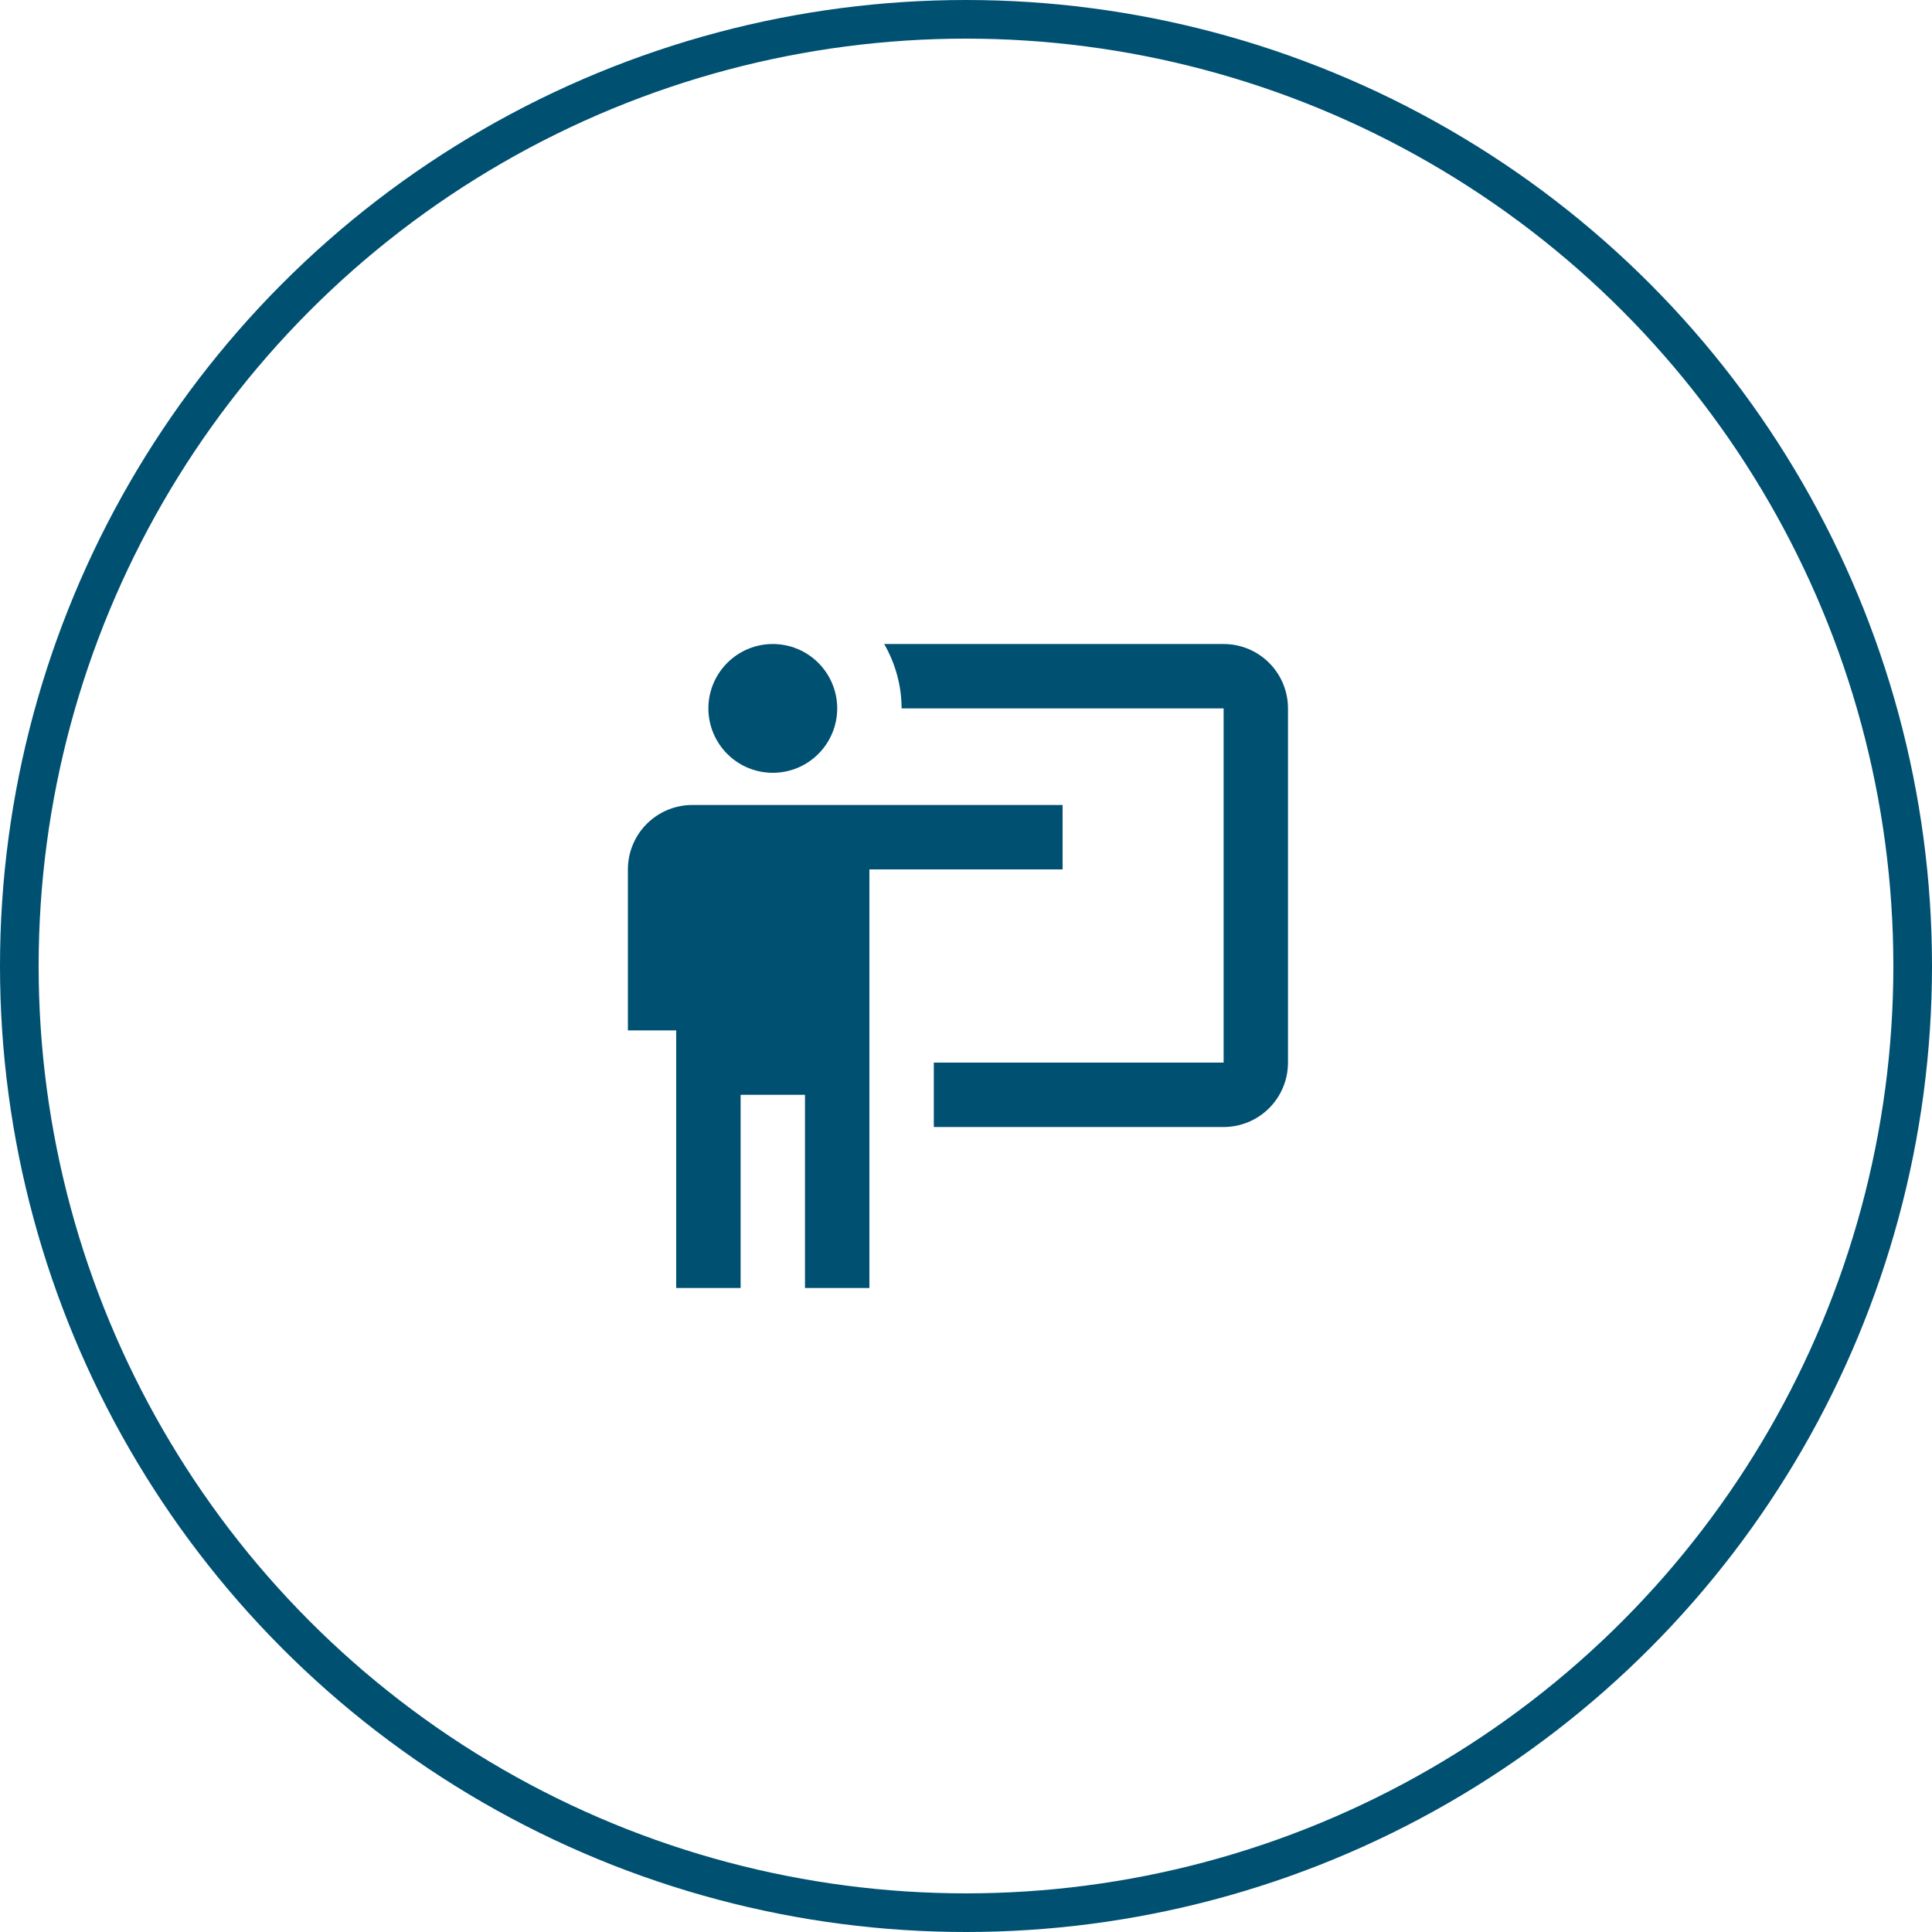
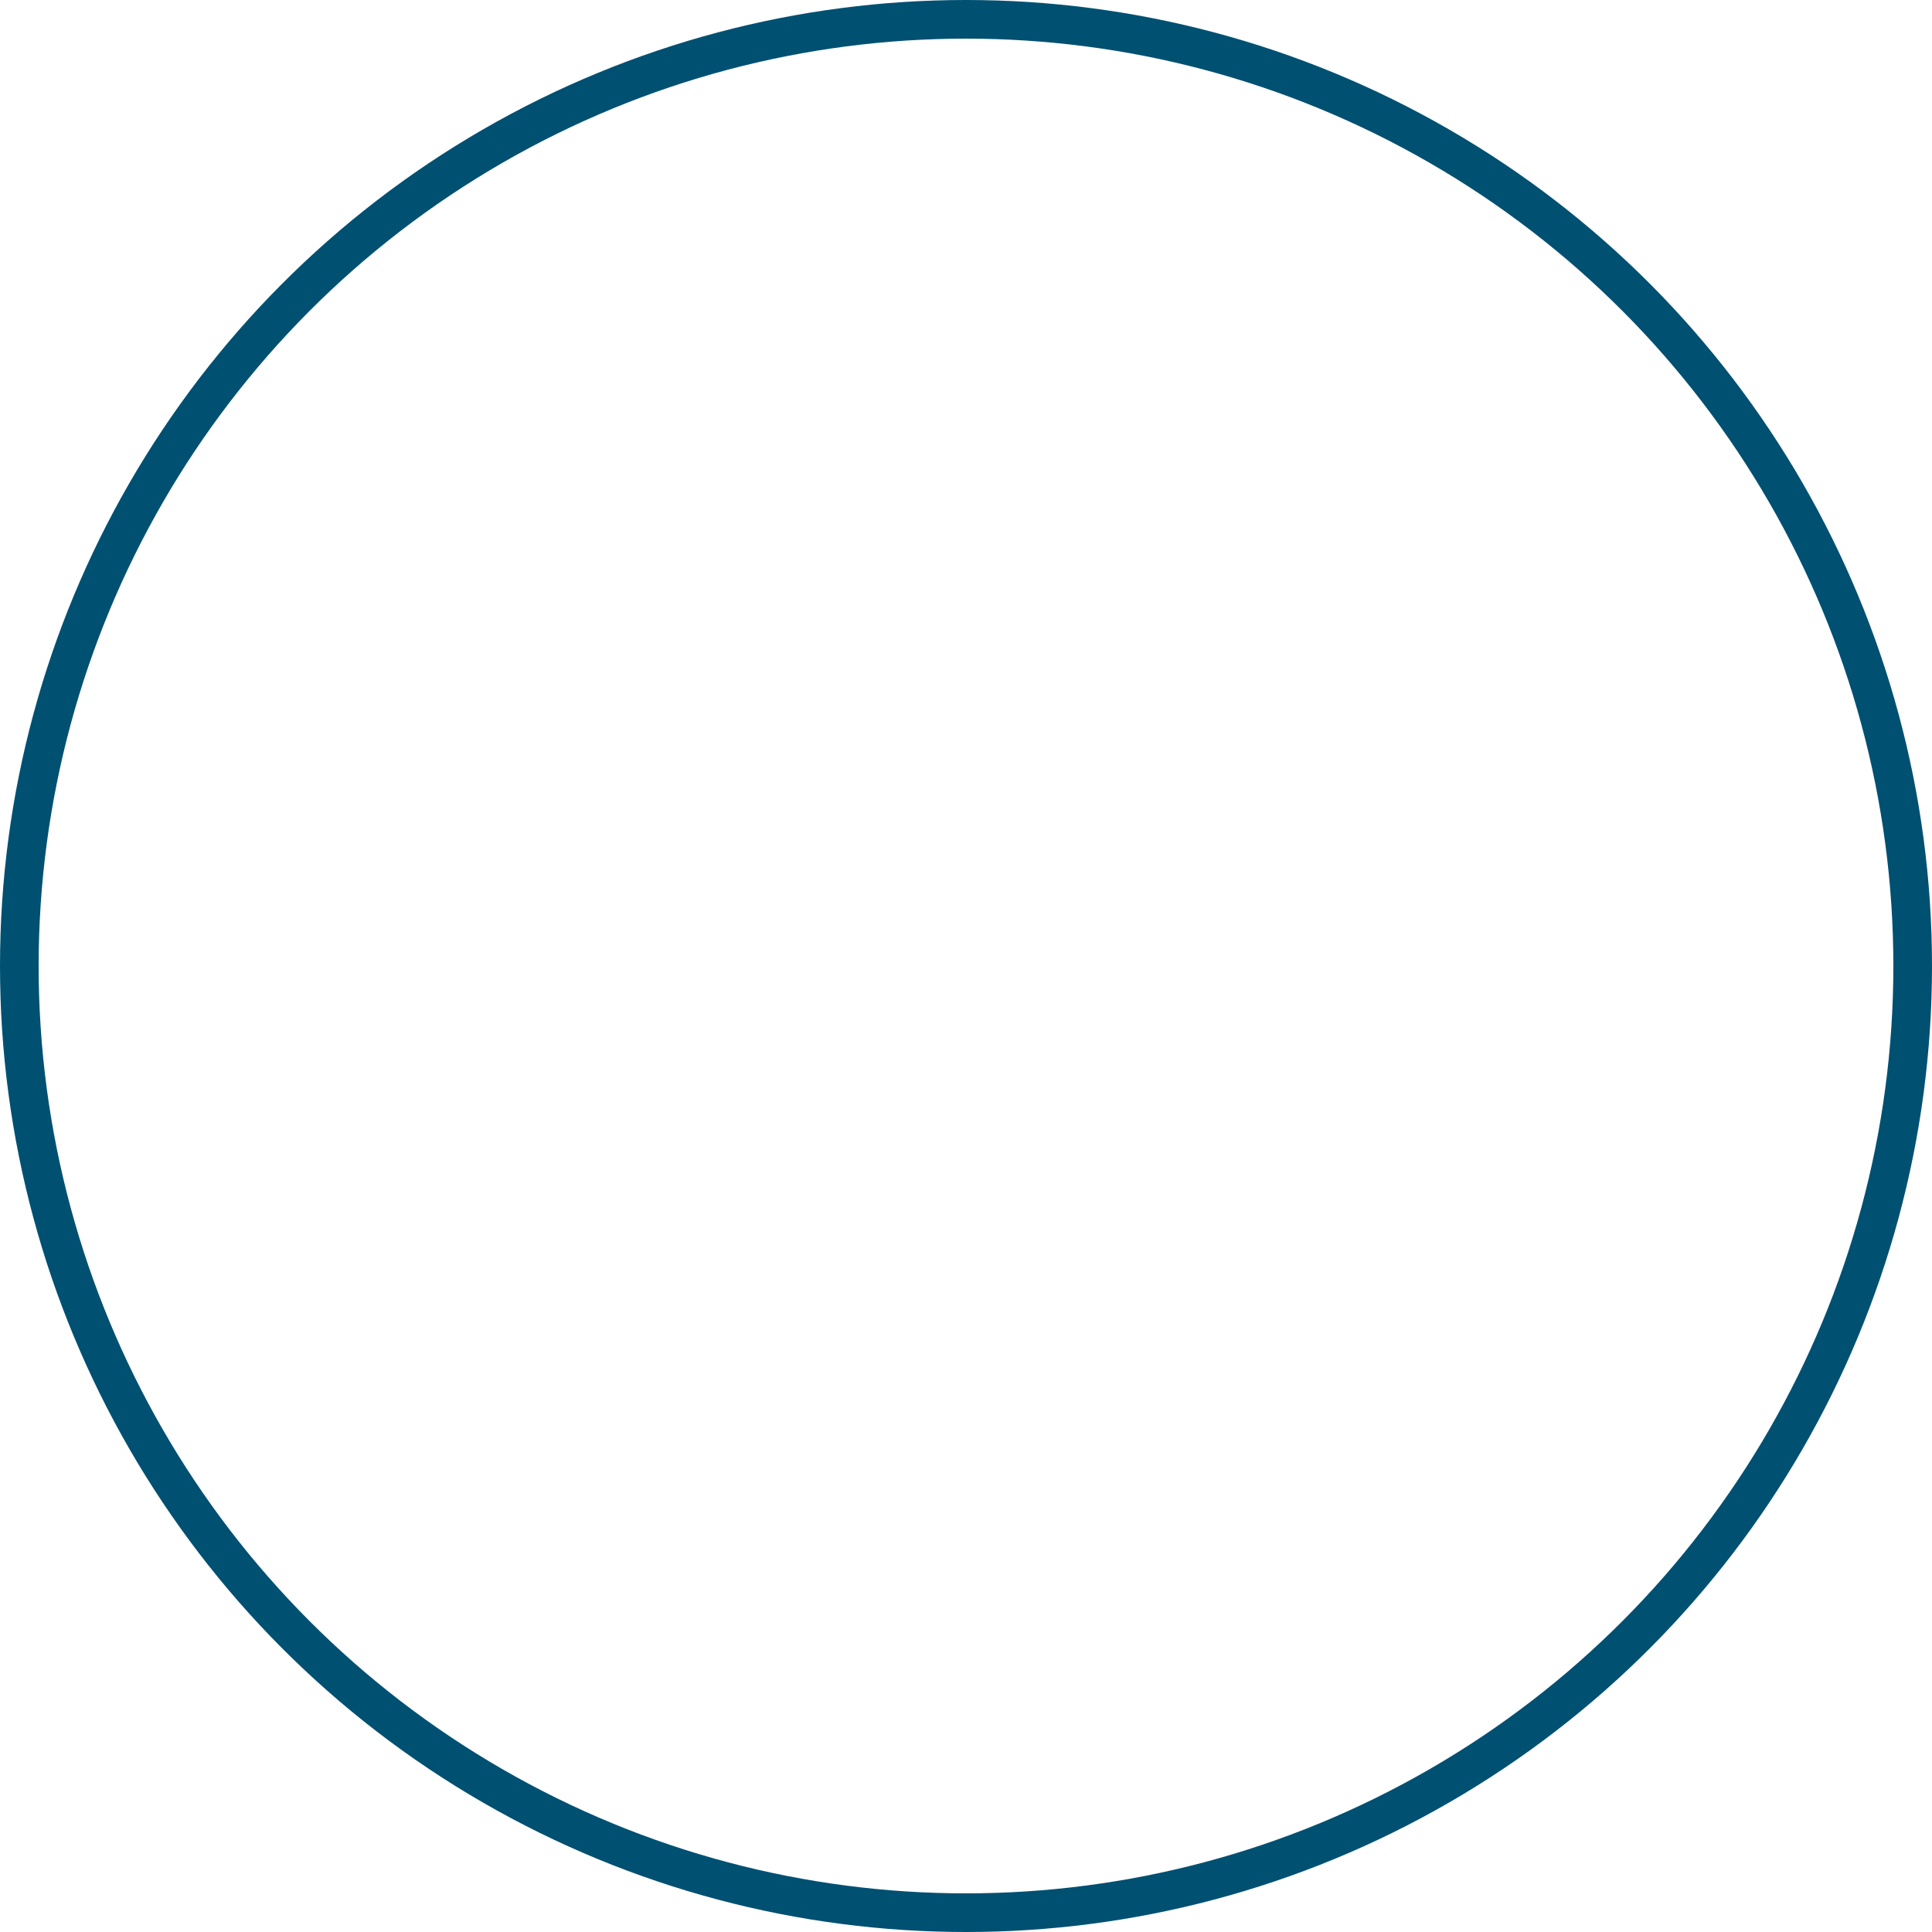
<svg xmlns="http://www.w3.org/2000/svg" width="50" height="50" viewBox="0 0 50 50" fill="none">
  <circle cx="25" cy="25" r="24.5" stroke="#005072" />
-   <path d="M31.667 29.167C32.109 29.167 32.533 28.991 32.845 28.679C33.158 28.366 33.333 27.942 33.333 27.5V18.333C33.333 17.891 33.158 17.468 32.845 17.155C32.533 16.842 32.109 16.667 31.667 16.667H22.883C23.175 17.175 23.333 17.75 23.333 18.333H31.667V27.5H24.167V29.167M27.5 20.833V22.5H22.5V33.333H20.833V28.333H19.167V33.333H17.5V26.667H16.25V22.5C16.25 22.058 16.426 21.634 16.738 21.322C17.051 21.009 17.475 20.833 17.917 20.833H27.5ZM21.667 18.333C21.667 18.775 21.491 19.199 21.178 19.512C20.866 19.825 20.442 20 20 20C19.558 20 19.134 19.825 18.822 19.512C18.509 19.199 18.333 18.775 18.333 18.333C18.333 17.891 18.509 17.468 18.822 17.155C19.134 16.842 19.558 16.667 20 16.667C20.442 16.667 20.866 16.842 21.178 17.155C21.491 17.468 21.667 17.891 21.667 18.333Z" fill="#005072" />
</svg>